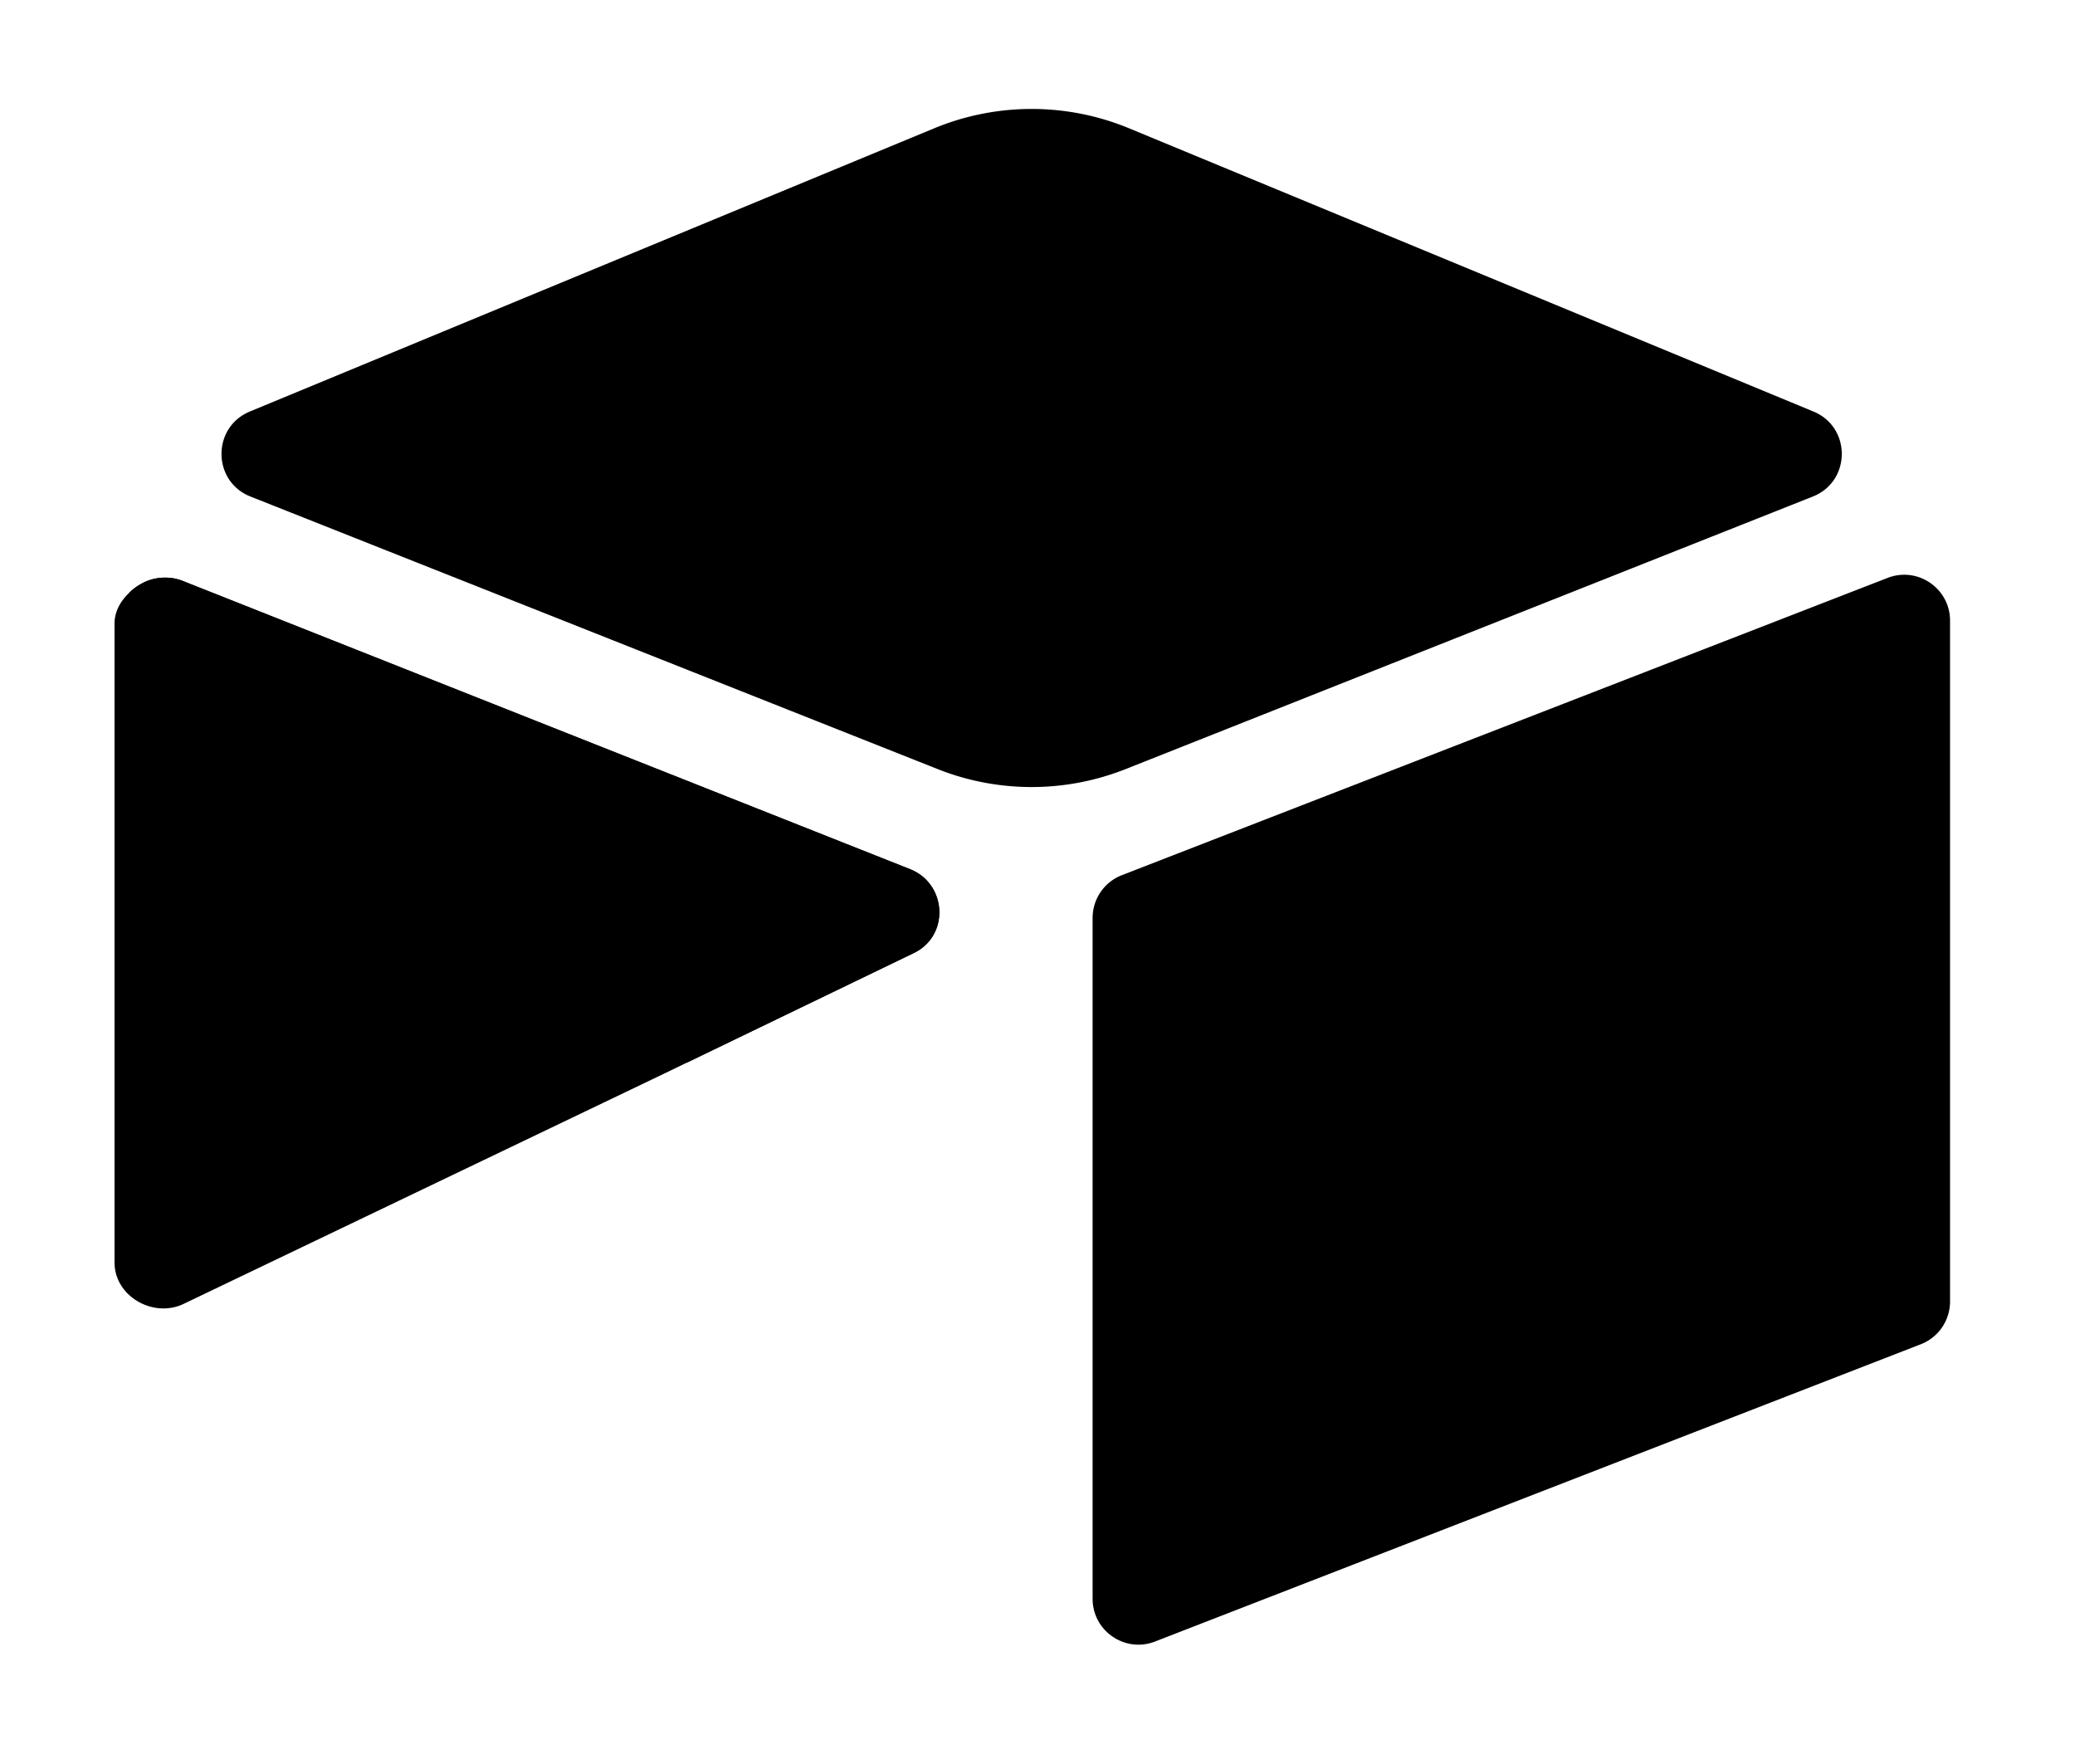
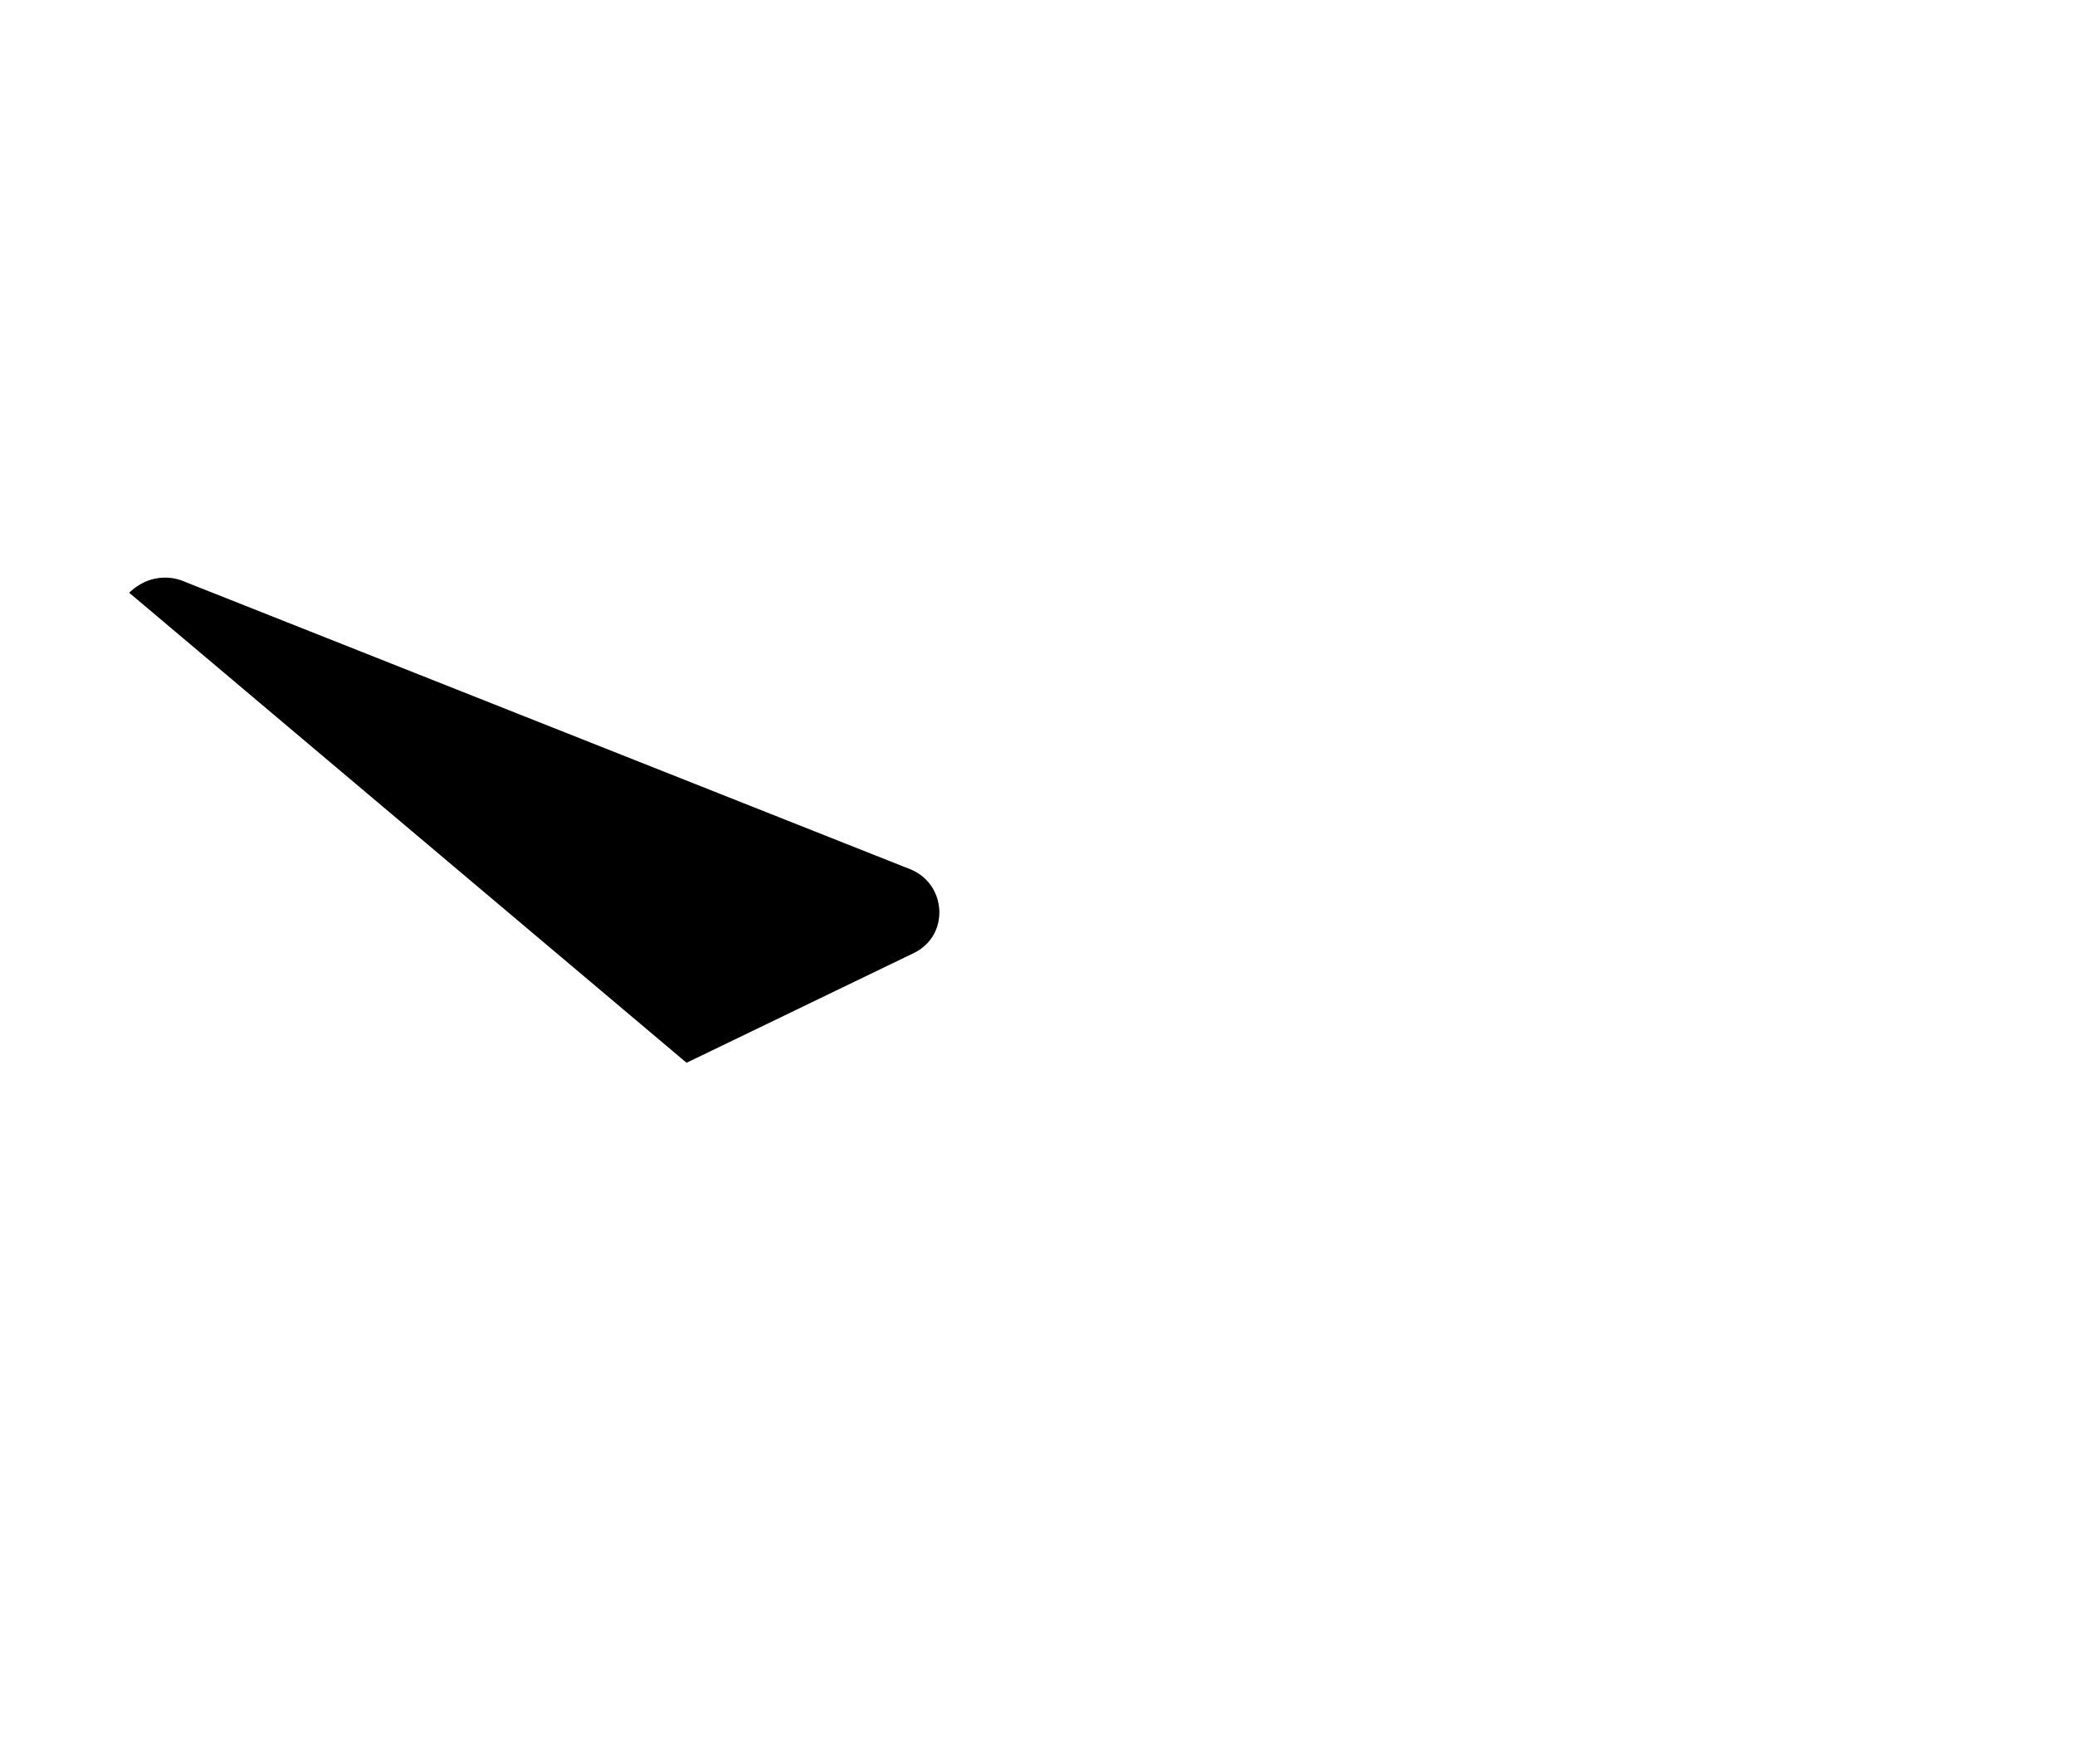
<svg xmlns="http://www.w3.org/2000/svg" viewBox="0 0 200 170">
-   <path fill="hsl(48, 100%, 50%)" d="M90.039 12.367L24.079 39.66c-3.667 1.519-3.63 6.729.062 8.192l66.235 26.266a24.575 24.575 0 0 0 18.12 0l66.236-26.266c3.69-1.463 3.729-6.673.06-8.191l-65.958-27.294a24.578 24.578 0 0 0-18.795 0" />
-   <path fill="hsl(195, 88%, 57%)" d="M105.312 88.46v65.617c0 3.12 3.147 5.258 6.048 4.108l73.806-28.648a4.418 4.418 0 0 0 2.79-4.108V59.813c0-3.121-3.147-5.258-6.048-4.108l-73.806 28.648a4.42 4.42 0 0 0-2.79 4.108" />
-   <path fill="hsl(352, 84%, 56%)" d="M88.078 91.846l-21.904 10.576-2.224 1.075-46.238 22.155c-2.93 1.414-6.672-.722-6.672-3.978V60.088c0-1.178.604-2.195 1.414-2.96a5.024 5.024 0 0 1 1.12-.84c1.104-.663 2.68-.84 4.02-.31L87.71 83.76c3.564 1.414 3.844 6.408.368 8.087" />
  <path fill="hsla(0, 0%, 0%, 0.25)" d="M88.078 91.846l-21.904 10.576-53.72-45.295a5.024 5.024 0 0 1 1.12-.839c1.104-.663 2.68-.84 4.02-.31L87.71 83.76c3.564 1.414 3.844 6.408.368 8.087" />
</svg>